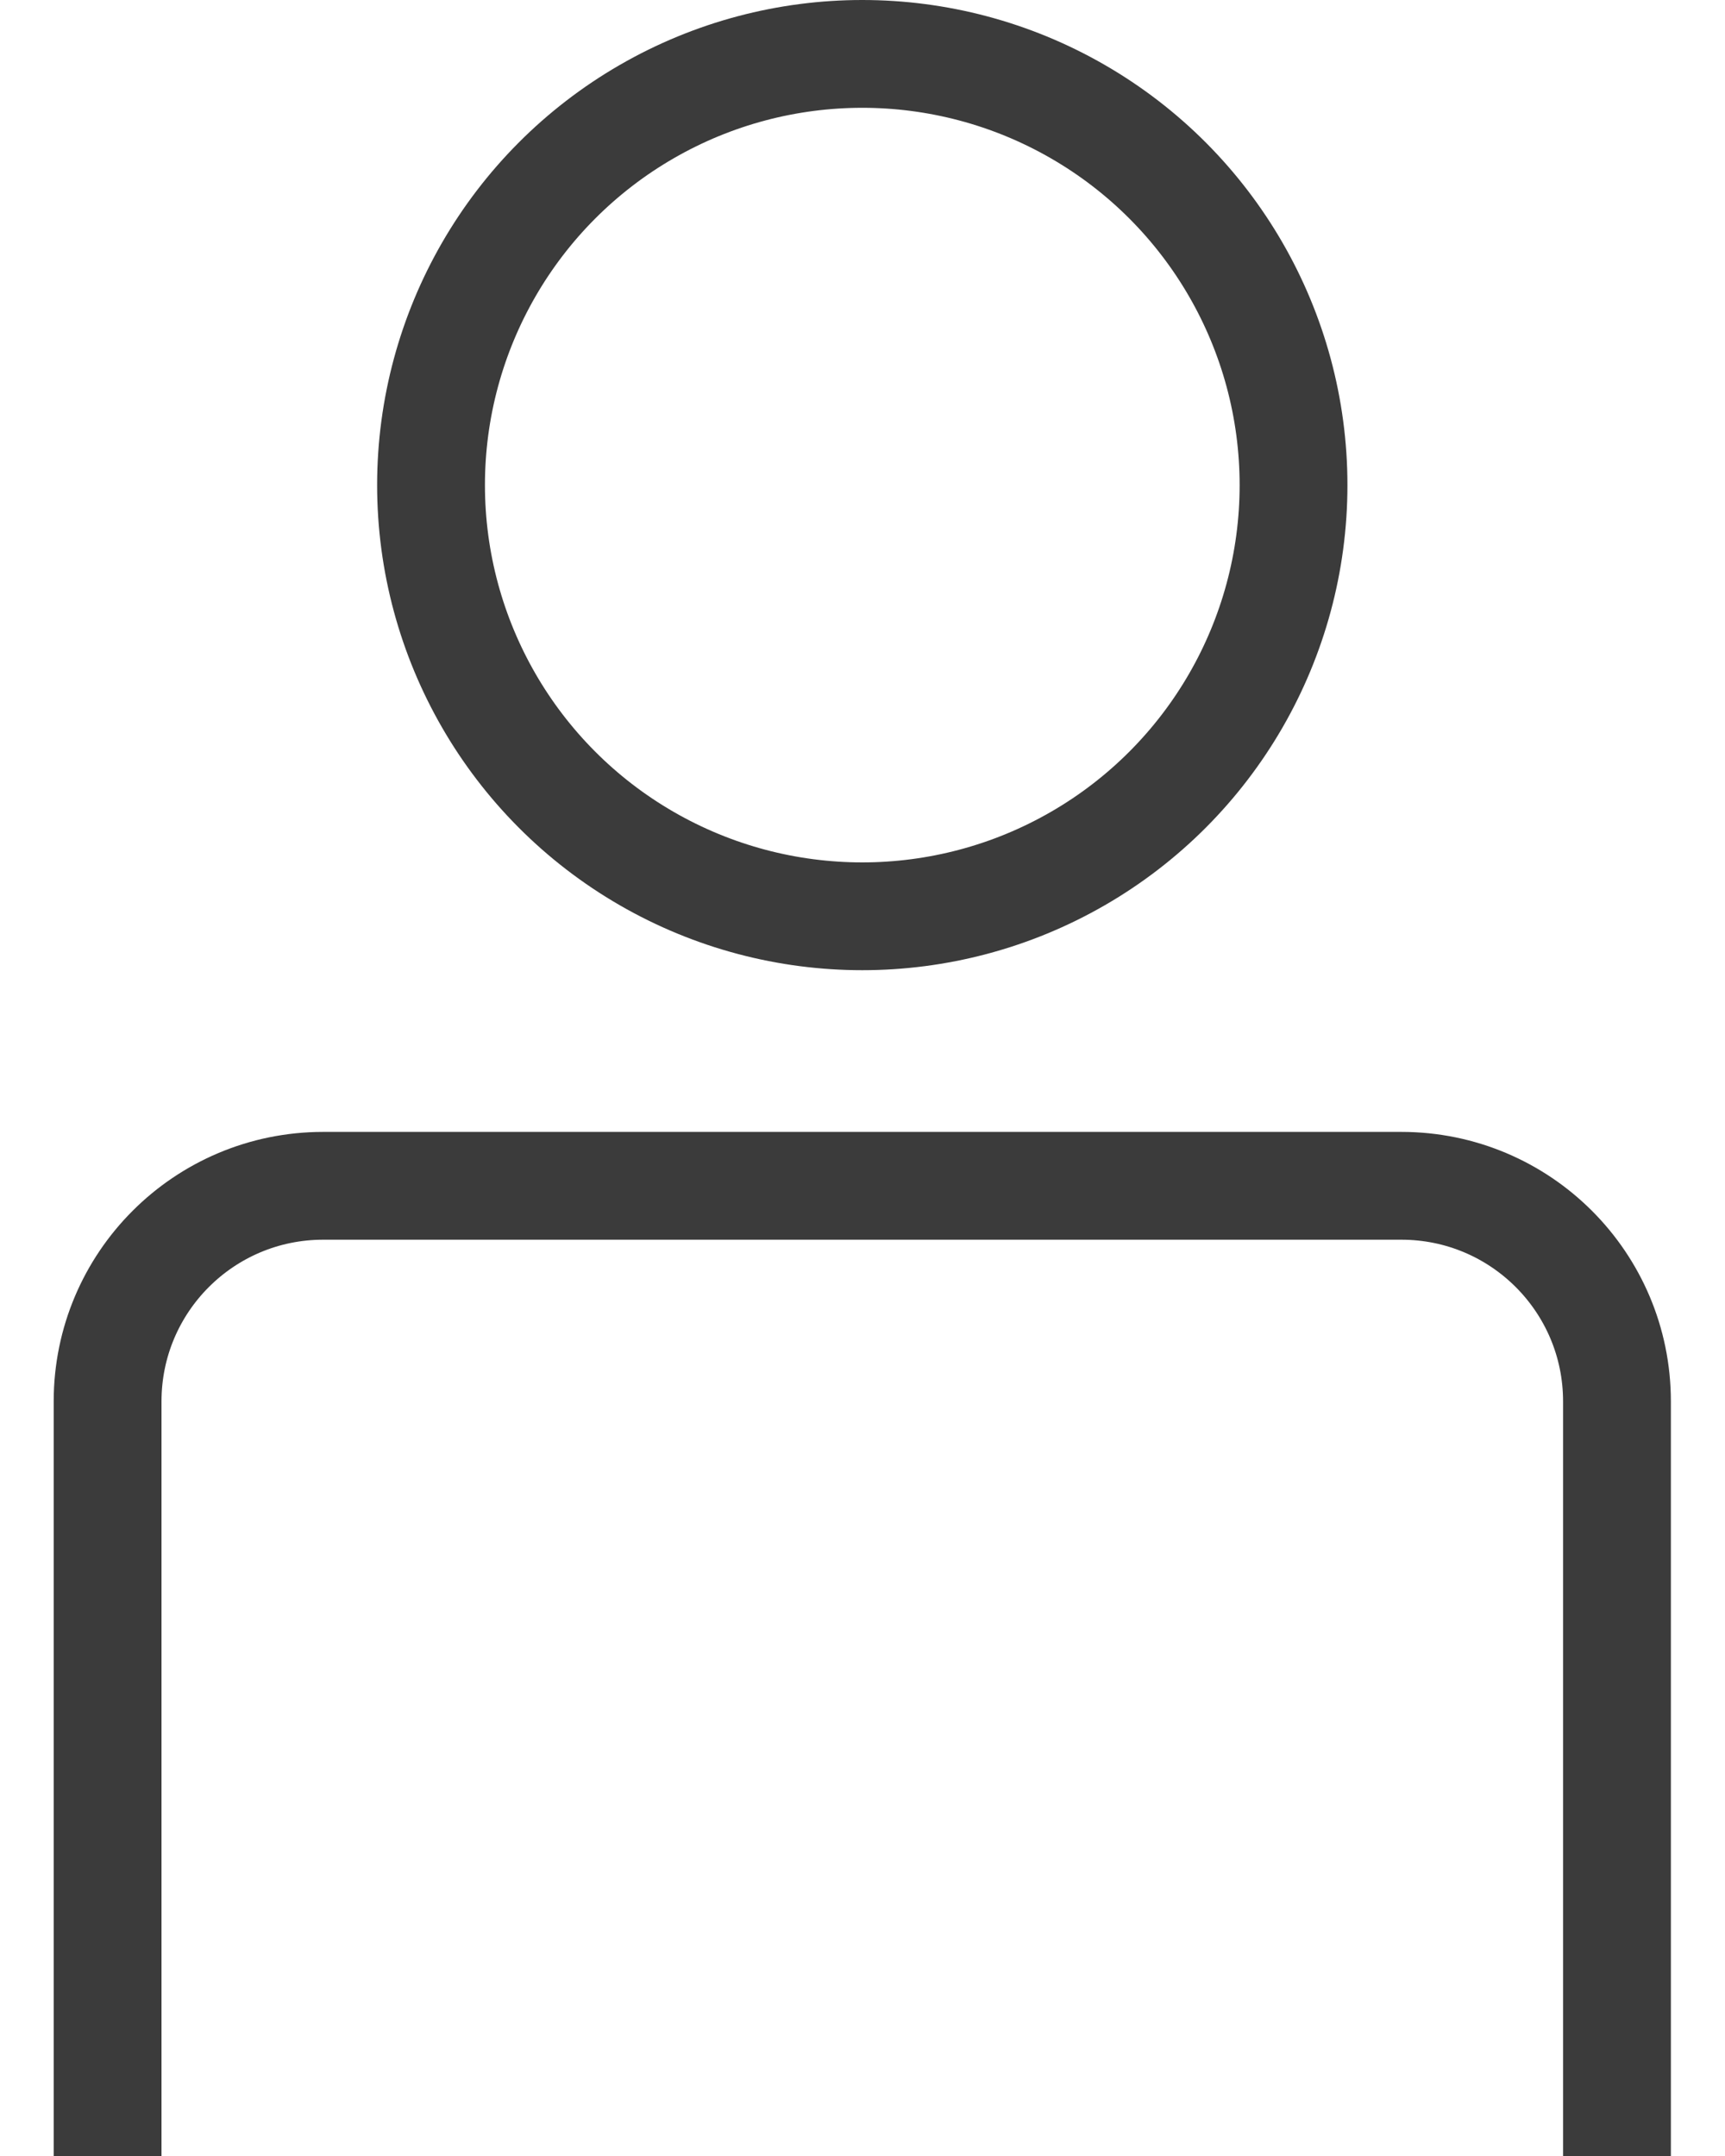
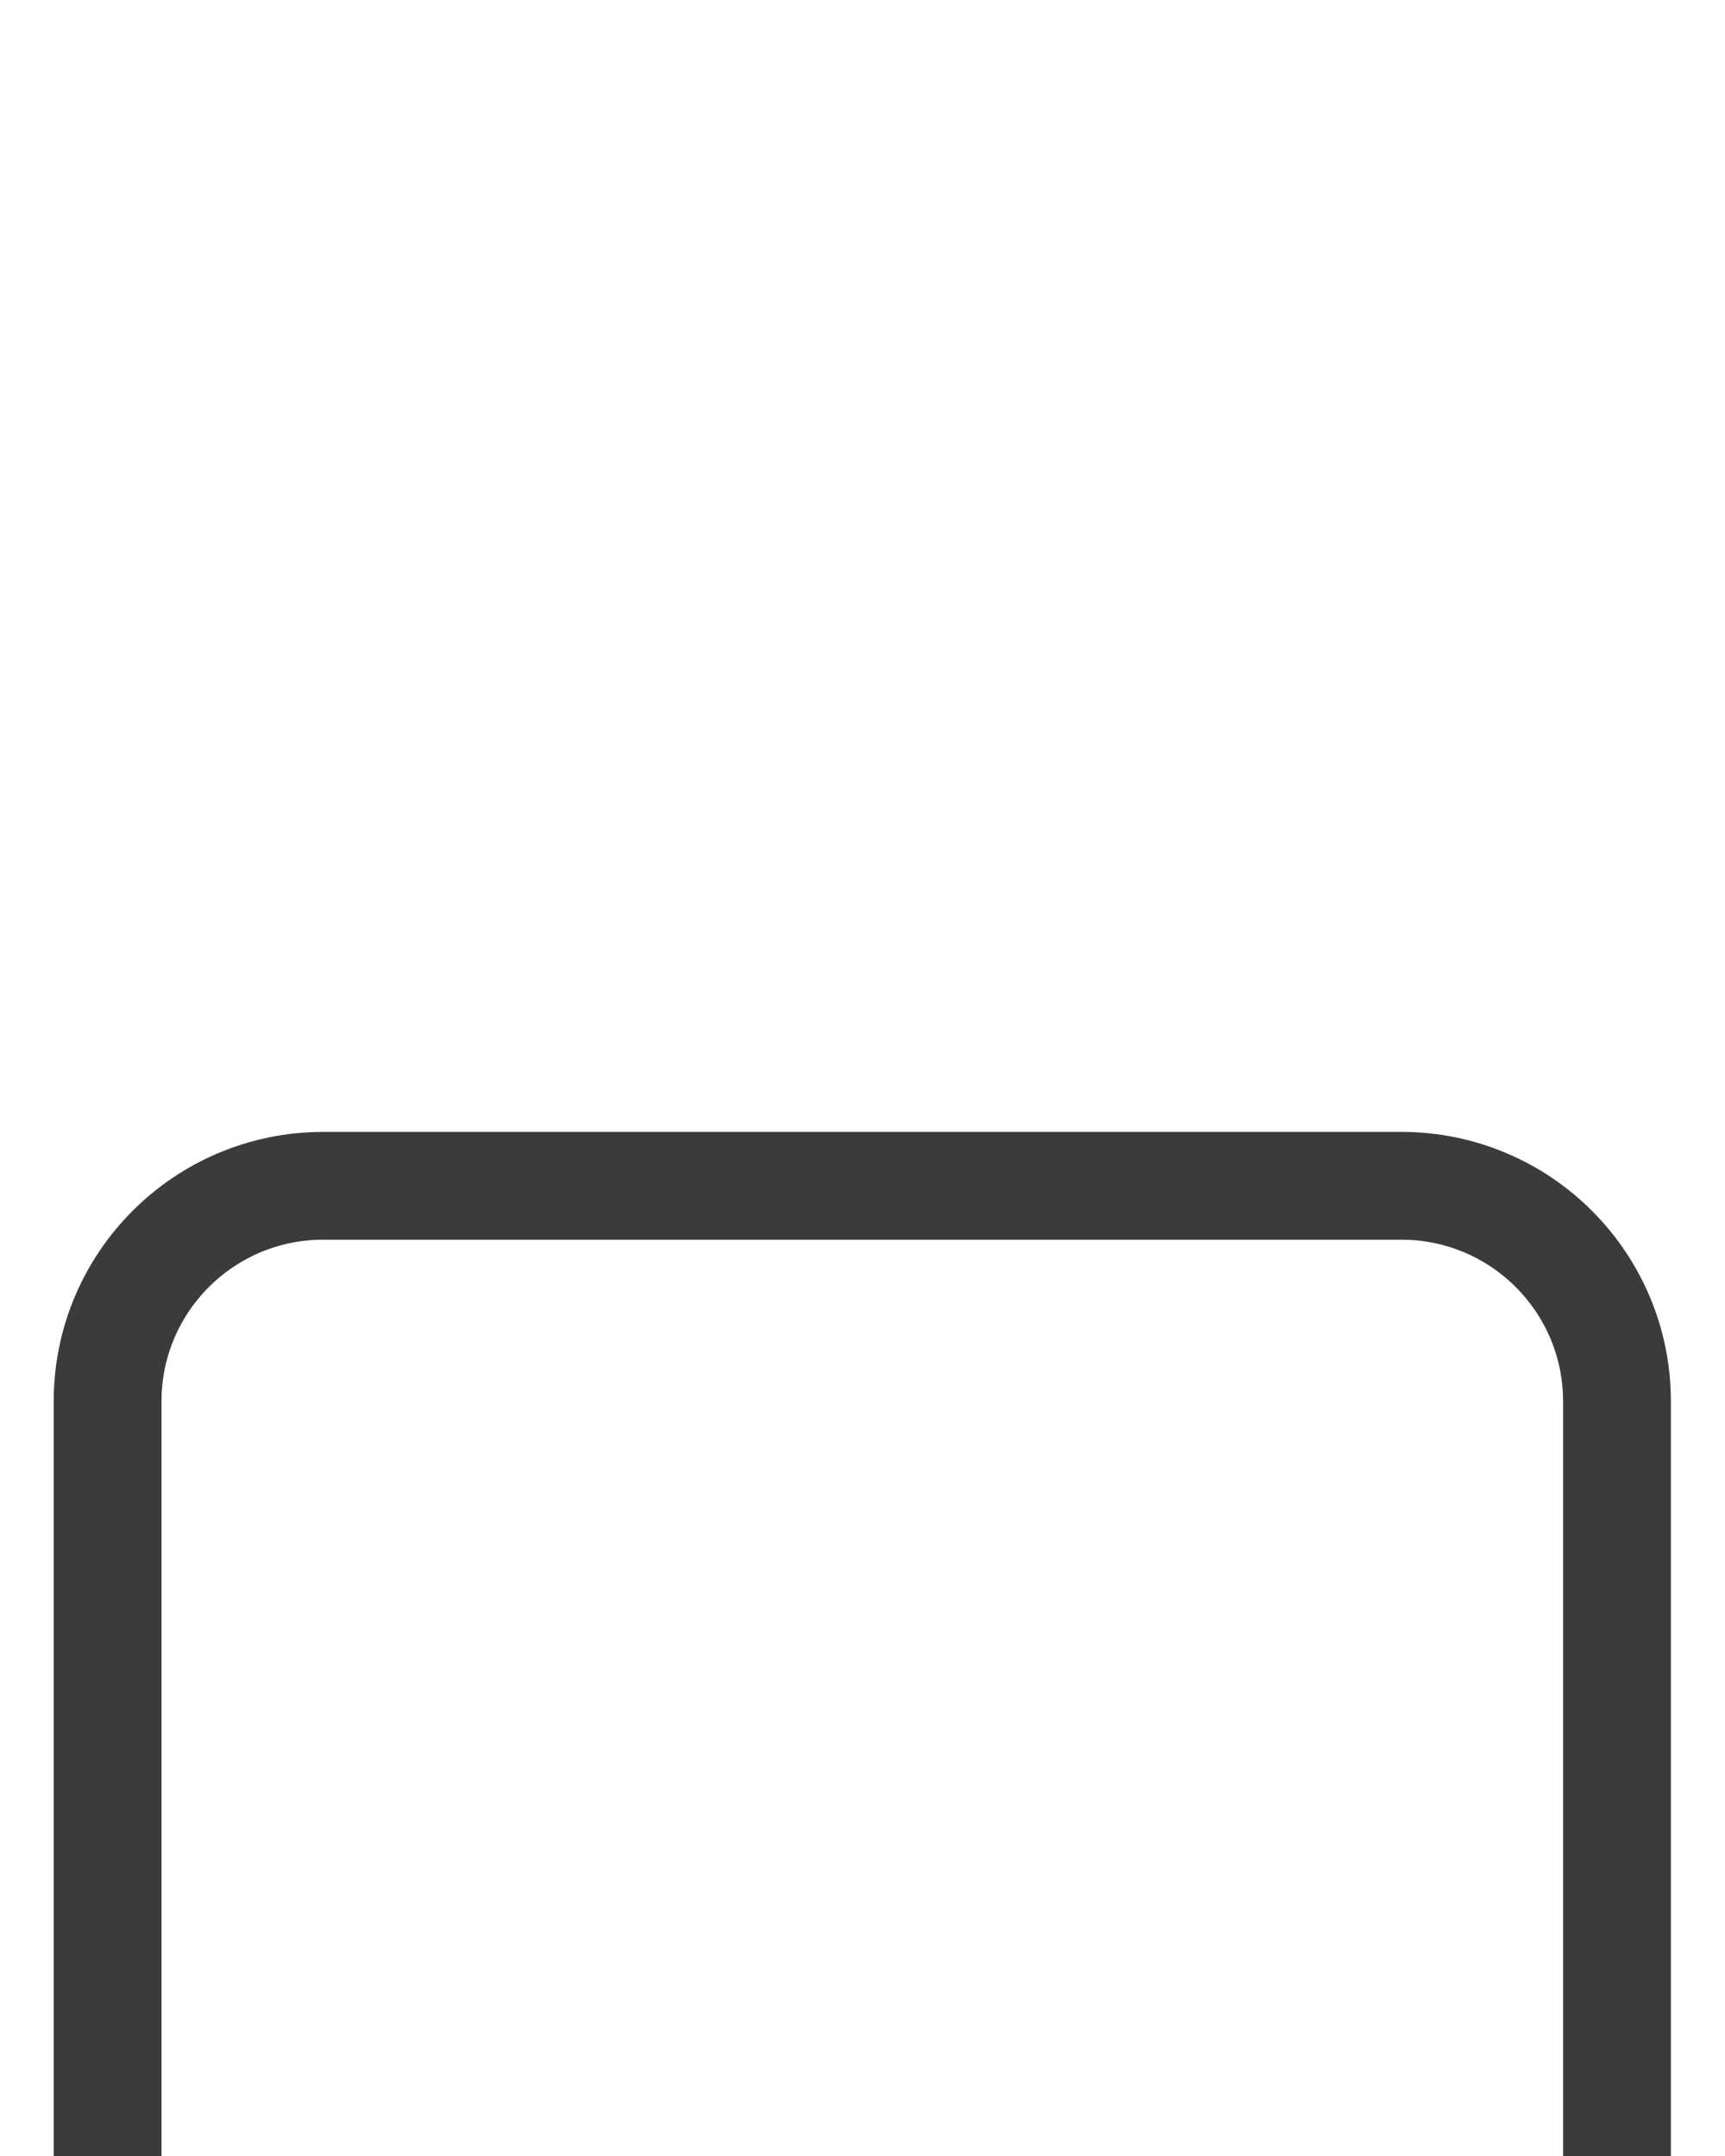
<svg xmlns="http://www.w3.org/2000/svg" width="16" height="20" viewBox="0 0 16 20" fill="none">
-   <circle cx="7.998" cy="4.5" r="4" stroke="#3B3B3B" />
  <path d="M14.998 20V13C14.998 11.895 14.103 11 12.998 11H2.998C1.893 11 0.998 11.895 0.998 13V20" stroke="#3B3B3B" />
</svg>